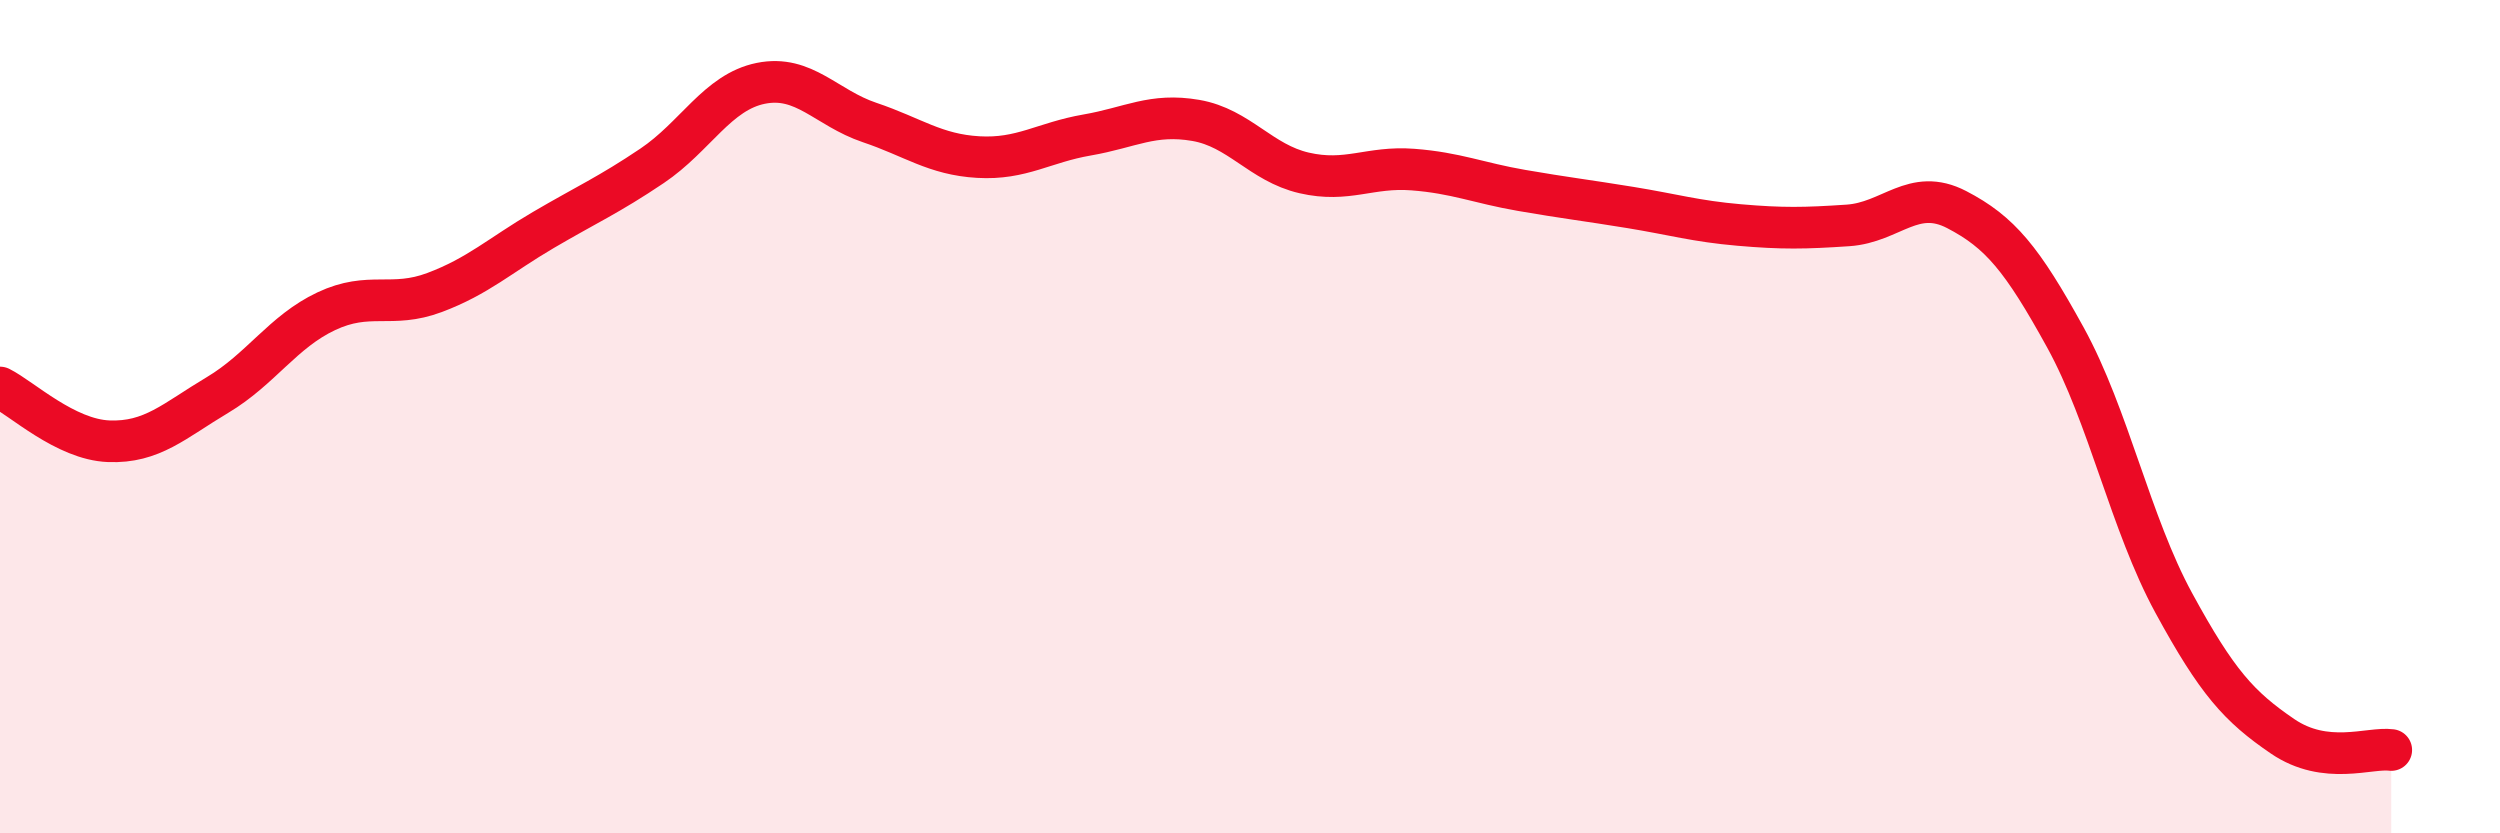
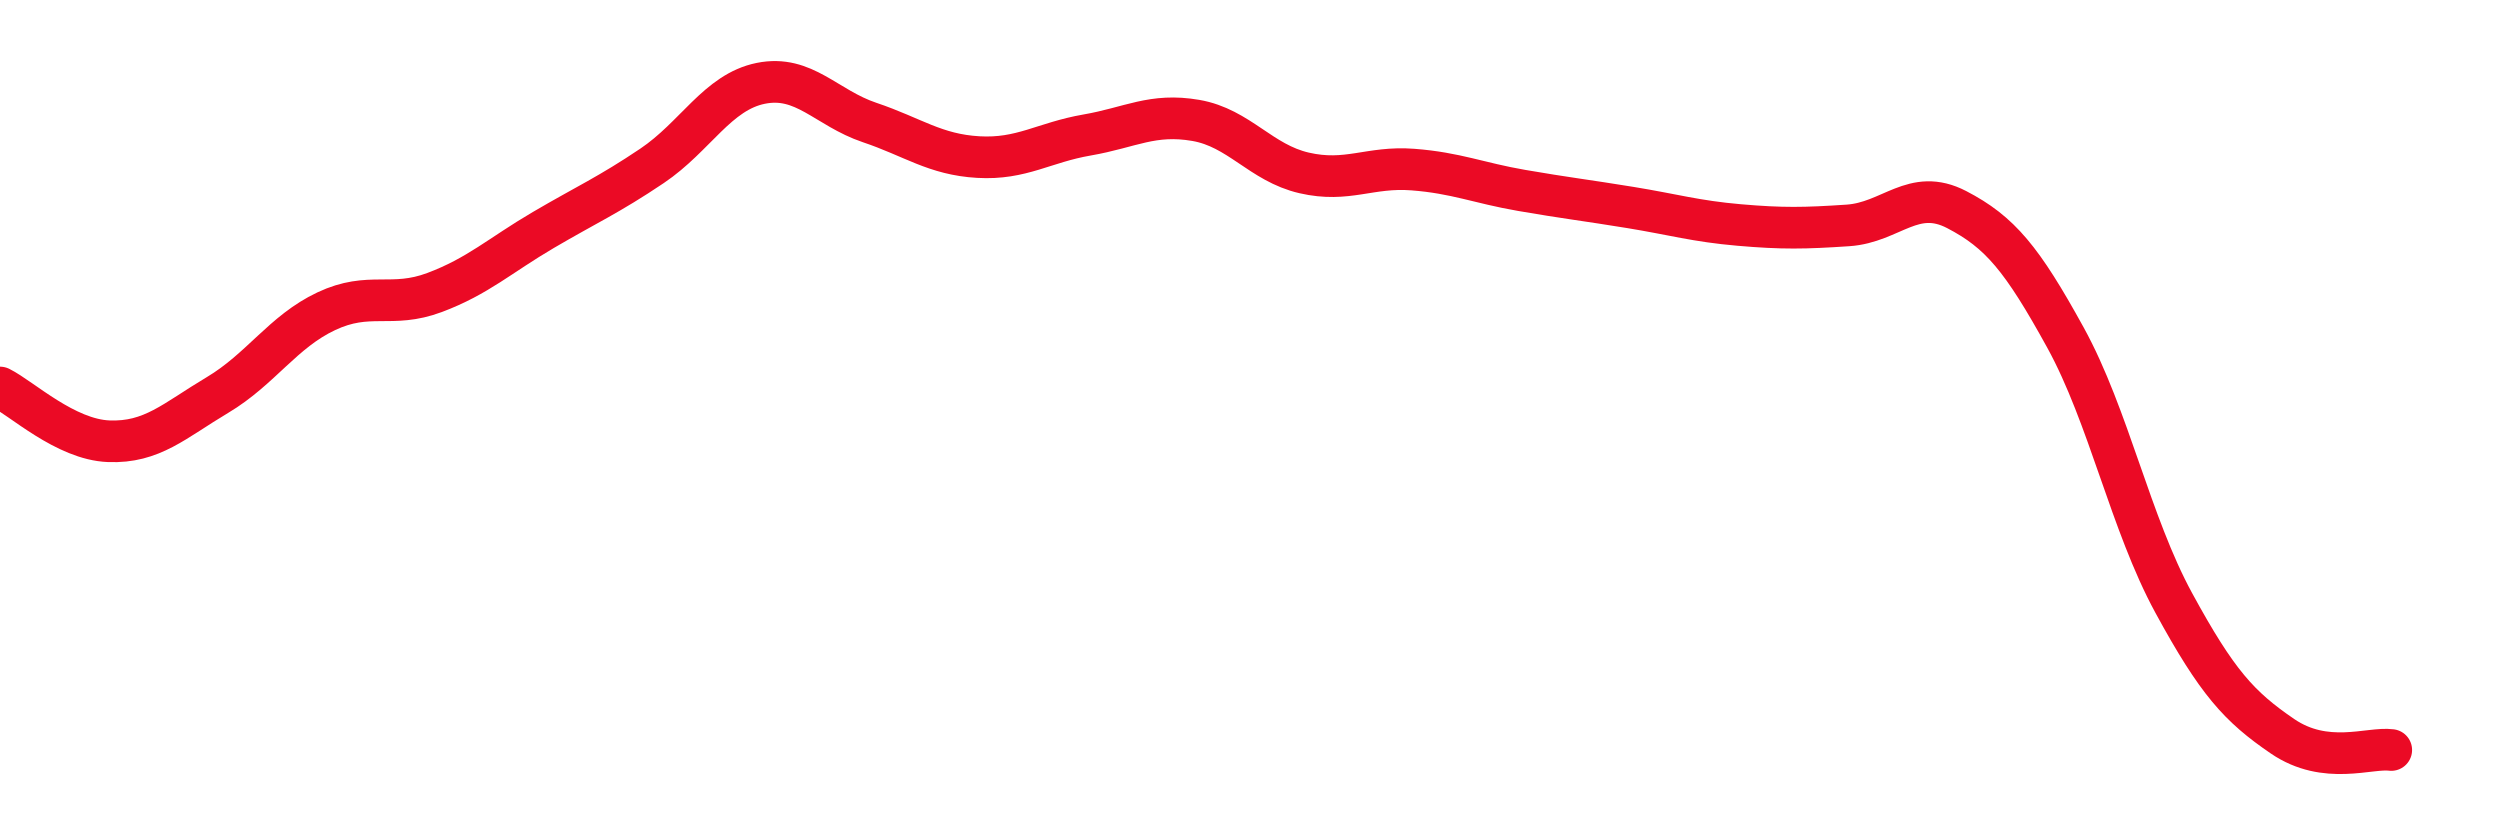
<svg xmlns="http://www.w3.org/2000/svg" width="60" height="20" viewBox="0 0 60 20">
-   <path d="M 0,9.3 C 0.52,9.56 1.57,10.55 2.61,10.59 C 3.65,10.63 4.18,10.1 5.22,9.48 C 6.26,8.86 6.79,7.96 7.83,7.47 C 8.87,6.98 9.39,7.41 10.43,7.02 C 11.47,6.63 12,6.13 13.04,5.52 C 14.08,4.91 14.61,4.68 15.65,3.98 C 16.69,3.28 17.22,2.21 18.26,2 C 19.3,1.79 19.83,2.59 20.87,2.94 C 21.91,3.29 22.44,3.71 23.48,3.77 C 24.52,3.83 25.05,3.42 26.09,3.24 C 27.13,3.06 27.66,2.71 28.7,2.89 C 29.74,3.07 30.26,3.91 31.3,4.15 C 32.34,4.39 32.87,3.99 33.91,4.07 C 34.95,4.15 35.48,4.39 36.52,4.57 C 37.56,4.75 38.09,4.81 39.13,4.98 C 40.17,5.15 40.7,5.31 41.74,5.4 C 42.78,5.49 43.31,5.48 44.35,5.41 C 45.39,5.34 45.92,4.49 46.96,5.03 C 48,5.57 48.53,6.21 49.57,8.1 C 50.61,9.99 51.13,12.56 52.17,14.47 C 53.21,16.38 53.74,16.96 54.78,17.67 C 55.82,18.38 56.87,17.93 57.39,18L57.39 20L0 20Z" fill="#EB0A25" opacity="0.1" stroke-linecap="round" stroke-linejoin="round" />
  <path d="M 0,9.3 C 0.52,9.56 1.57,10.55 2.61,10.59 C 3.65,10.63 4.18,10.1 5.22,9.48 C 6.26,8.86 6.79,7.96 7.83,7.47 C 8.87,6.98 9.39,7.41 10.43,7.02 C 11.47,6.63 12,6.13 13.04,5.52 C 14.08,4.91 14.61,4.68 15.65,3.98 C 16.69,3.28 17.22,2.21 18.26,2 C 19.3,1.79 19.83,2.59 20.87,2.94 C 21.91,3.29 22.44,3.71 23.48,3.77 C 24.52,3.83 25.05,3.42 26.09,3.24 C 27.13,3.06 27.66,2.71 28.7,2.89 C 29.74,3.07 30.26,3.91 31.3,4.15 C 32.34,4.39 32.87,3.99 33.91,4.07 C 34.95,4.15 35.48,4.39 36.52,4.57 C 37.56,4.75 38.09,4.81 39.13,4.98 C 40.17,5.15 40.7,5.31 41.74,5.4 C 42.78,5.49 43.31,5.48 44.35,5.41 C 45.39,5.34 45.92,4.49 46.96,5.03 C 48,5.57 48.53,6.21 49.57,8.1 C 50.61,9.99 51.13,12.56 52.17,14.47 C 53.21,16.38 53.74,16.96 54.78,17.67 C 55.82,18.38 56.87,17.93 57.39,18" stroke="#EB0A25" stroke-width="1" fill="none" stroke-linecap="round" stroke-linejoin="round" />
</svg>